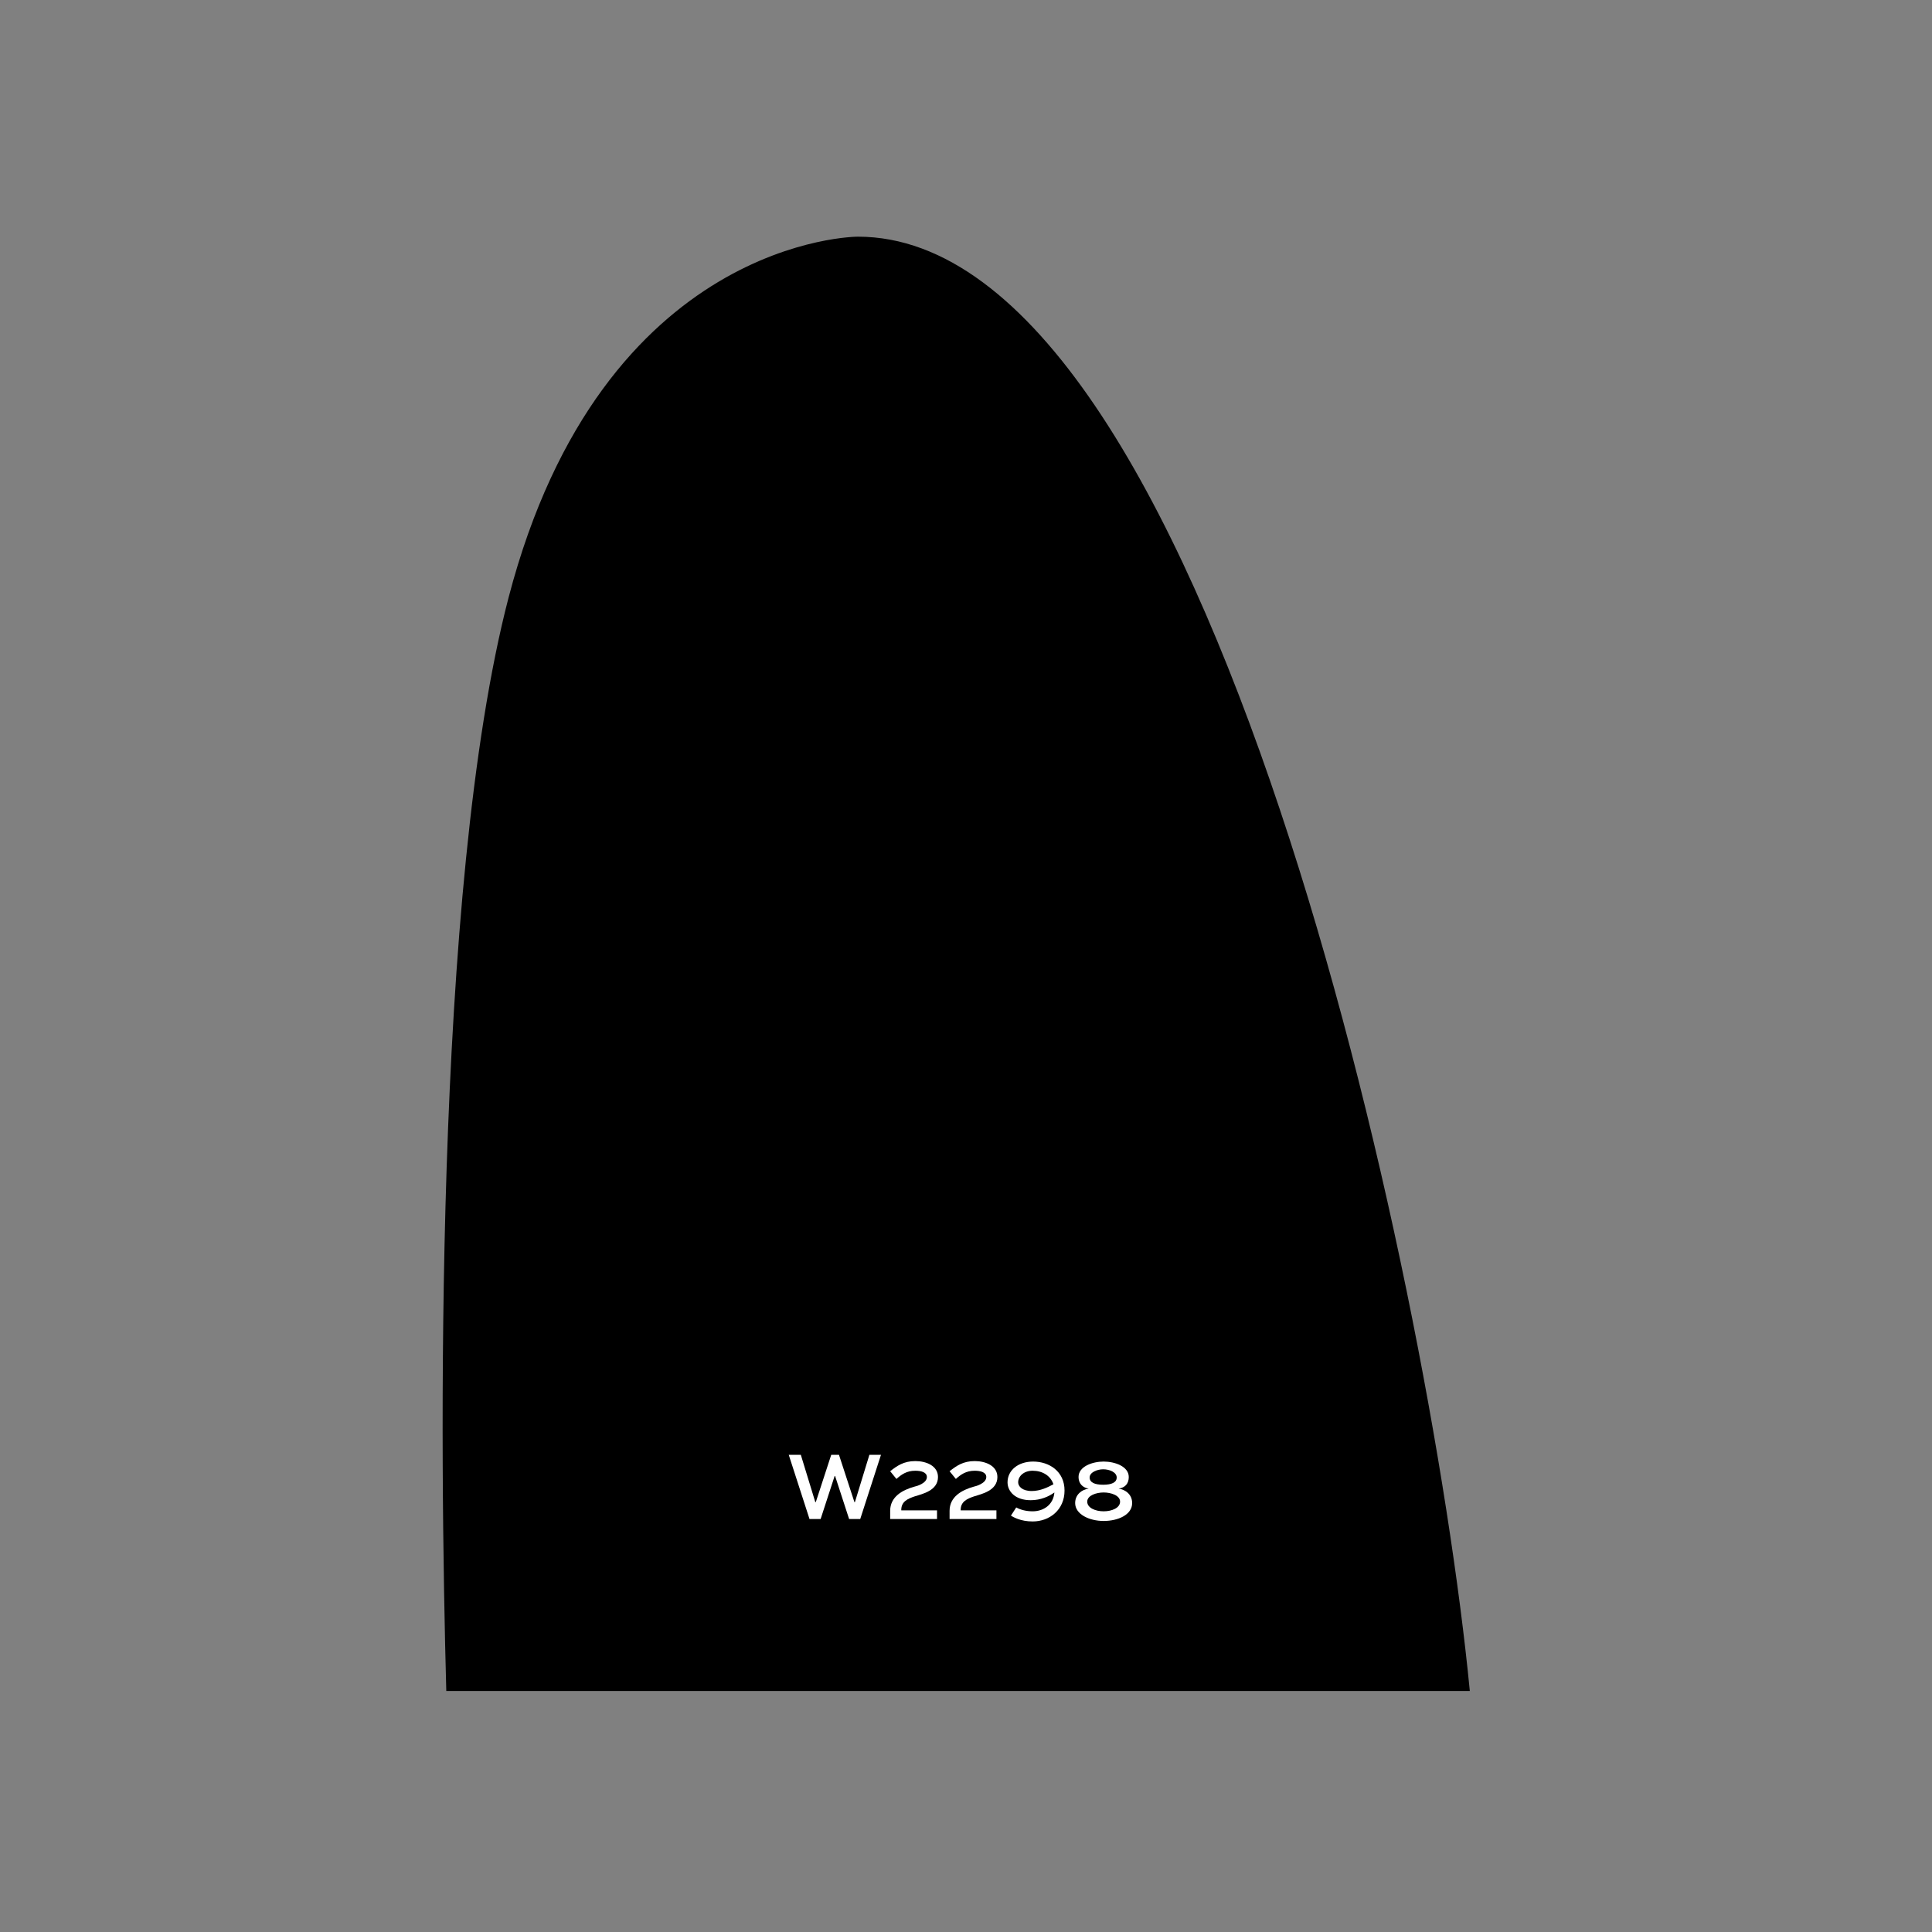
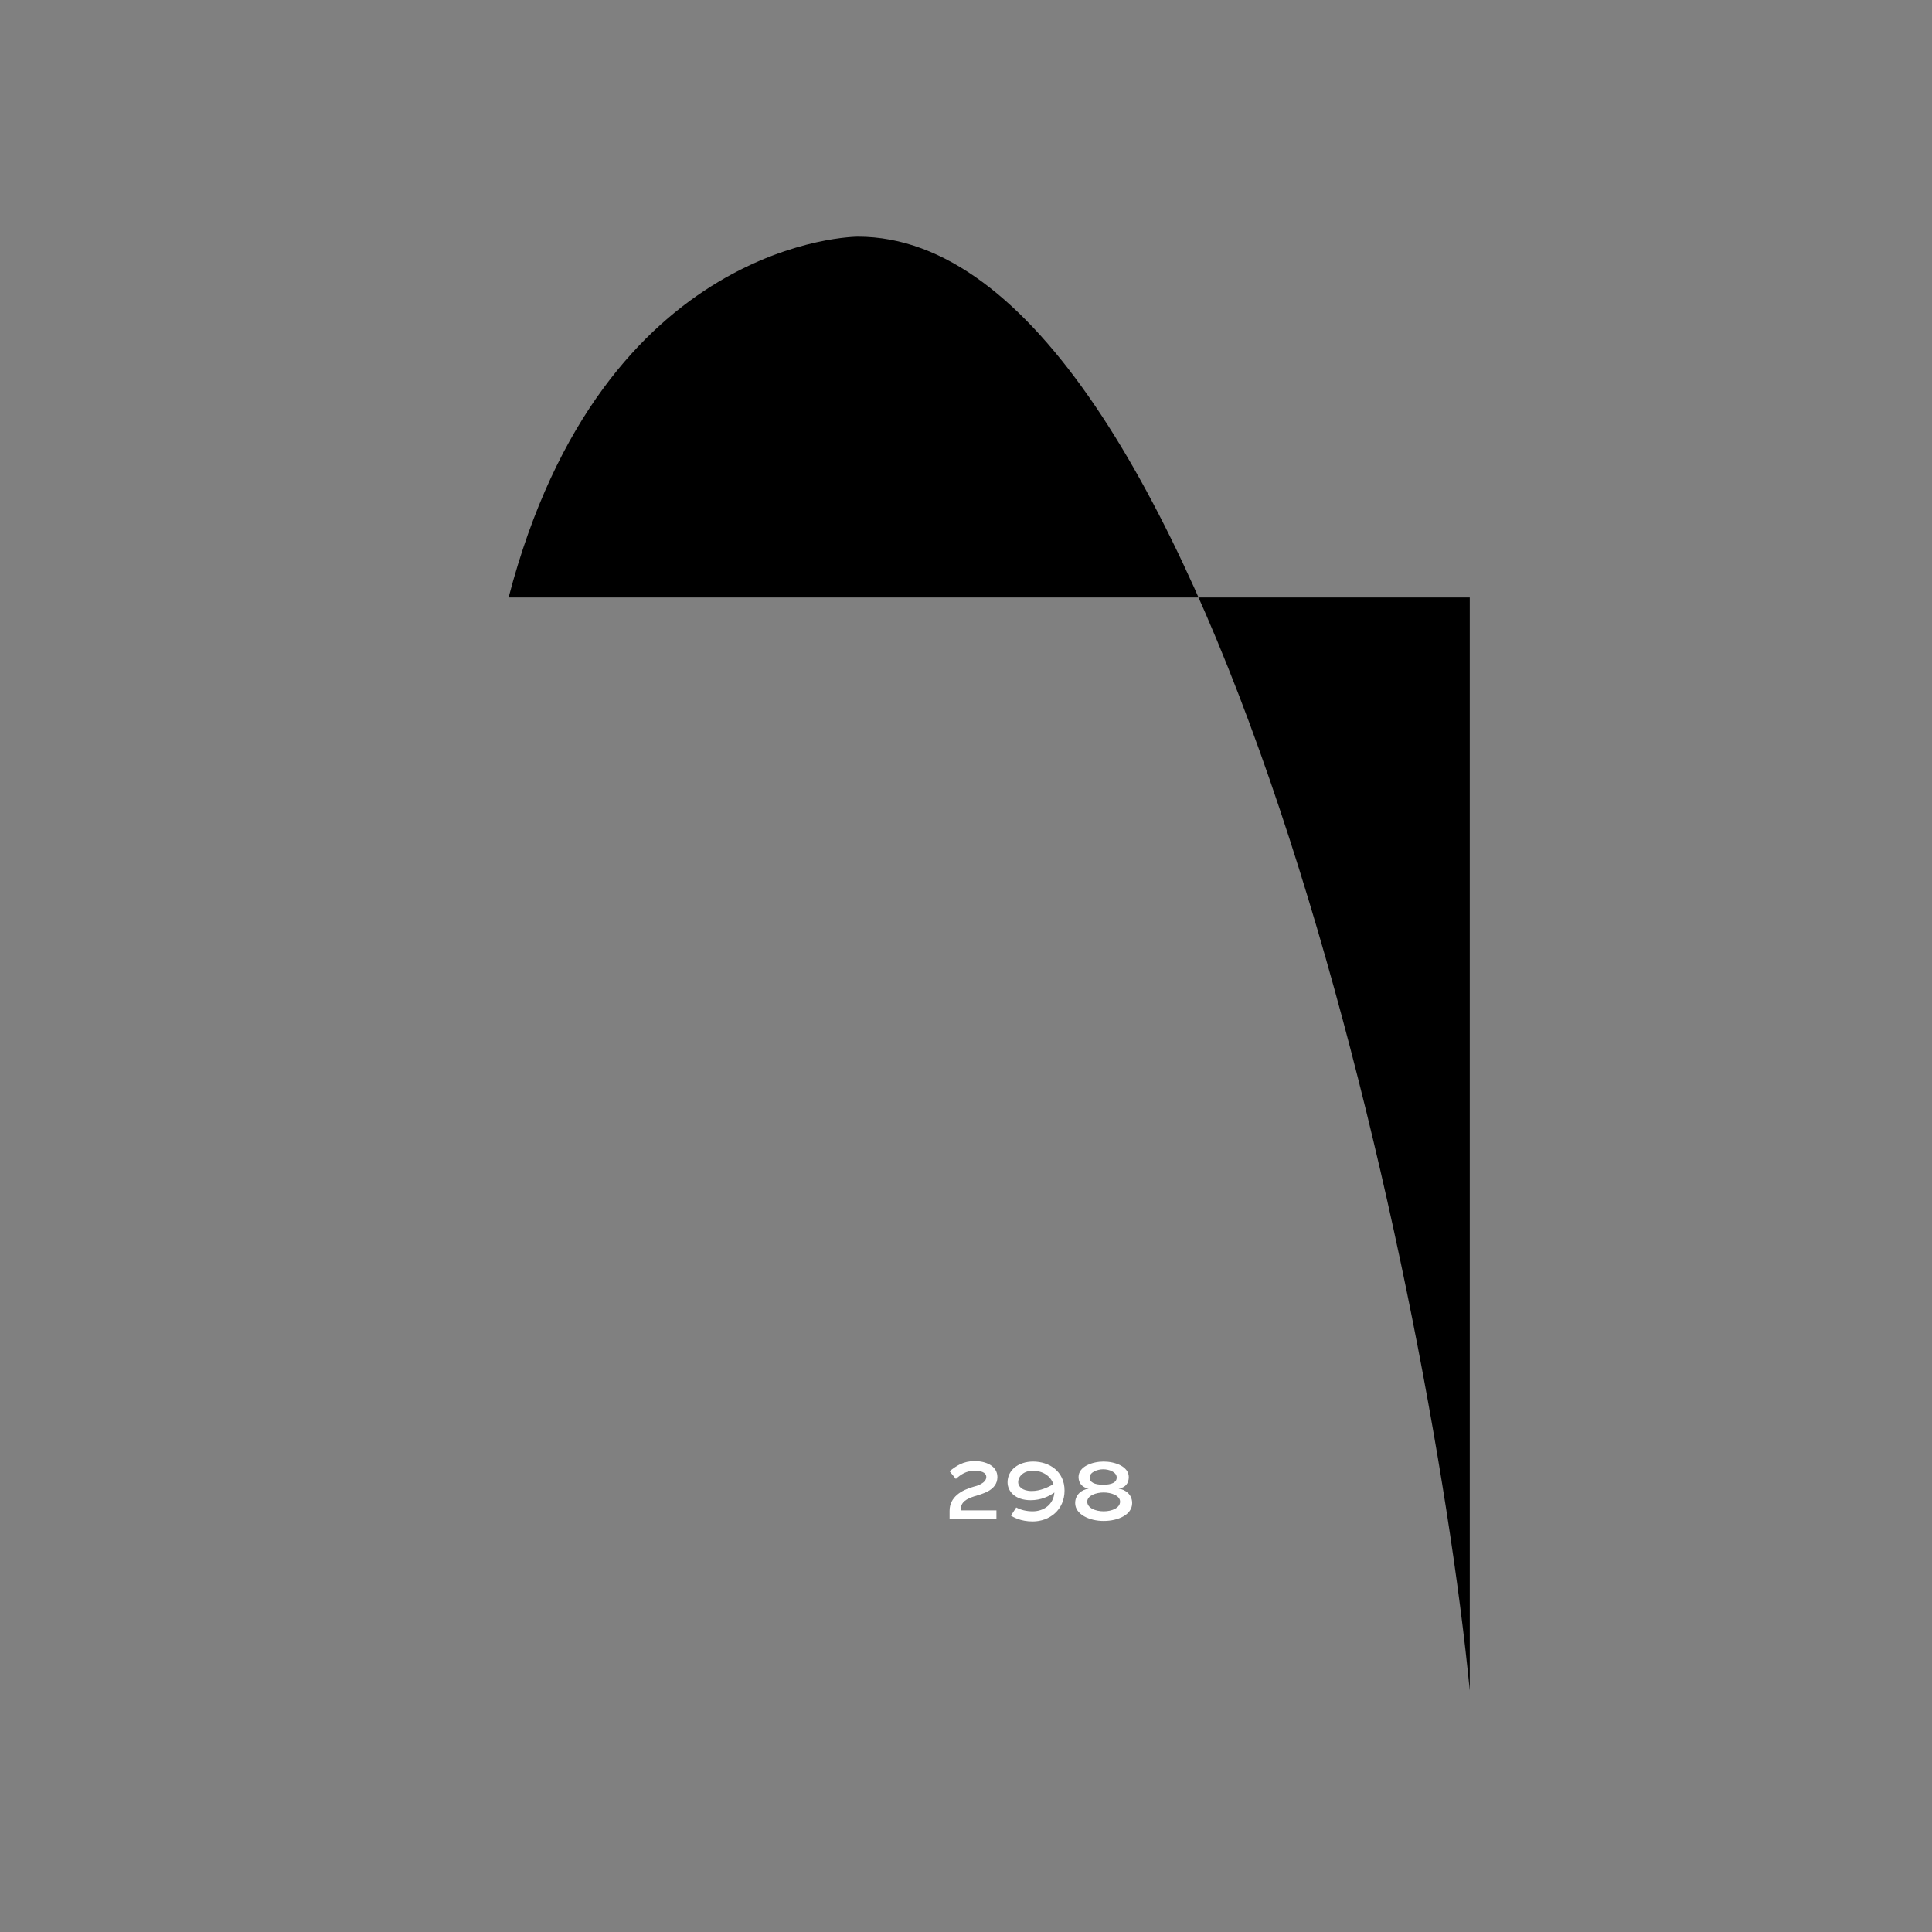
<svg xmlns="http://www.w3.org/2000/svg" version="1.1" id="Layer_1" x="0px" y="0px" viewBox="0 0 400 400" style="enable-background:new 0 0 400 400;" xml:space="preserve">
  <rect x="0" y="0" width="400" height="400" fill="#808080" stroke="none" />
  <style type="text/css">
	.st0{enable-background:new    ;}
	.st1{fill:#FFFFFF;}
</style>
  <g id="Isolation_Mode">
-     <path d="M304.3,350C296,264.7,249.9,49,177.6,49c0,0-52.8,0-72.3,74.7c-15.7,60.2-14.2,179-12.9,226.4H304.3z" />
+     <path d="M304.3,350C296,264.7,249.9,49,177.6,49c0,0-52.8,0-72.3,74.7H304.3z" />
    <g class="st0">
-       <path class="st1" d="M165.8,301.2l3,9.8h0.1l3.2-9.8h1.6l3.2,9.8h0.1l3-9.8h2.4l-4.3,13.3h-2.3l-2.9-8.9h-0.1l-2.9,8.9h-2.3    l-4.3-13.3H165.8z" />
-       <path class="st1" d="M184.3,304.6c1.4-1.1,2.8-2.1,5.2-2.1c2.3,0,4.7,1,4.7,3.3c0,2.8-3.2,3.5-4.8,4c-1.5,0.5-2.8,1.1-2.8,2.8v0.1    h7.4v1.8h-9.7v-1.7c0-2.9,2.5-4.3,5-5c0.5-0.1,2.6-0.7,2.6-2c0-1-1.2-1.3-2.4-1.3c-1.8,0-2.9,0.8-3.9,1.7L184.3,304.6z" />
      <path class="st1" d="M196.6,304.6c1.4-1.1,2.8-2.1,5.2-2.1c2.3,0,4.7,1,4.7,3.3c0,2.8-3.2,3.5-4.8,4c-1.5,0.5-2.8,1.1-2.8,2.8v0.1    h7.4v1.8h-9.7v-1.7c0-2.9,2.5-4.3,5-5c0.5-0.1,2.6-0.7,2.6-2c0-1-1.2-1.3-2.4-1.3c-1.8,0-2.9,0.8-3.9,1.7L196.6,304.6z" />
      <path class="st1" d="M210.4,312.1c0.9,0.5,2.1,0.8,3.4,0.8c2.3,0,4.3-1.4,4.5-3.9c-1.1,0.8-2.8,1.6-4.9,1.6    c-3.3,0-4.8-1.9-4.8-3.7c0-2.5,2.2-4.3,5.3-4.3c3.3,0,6.5,2,6.5,6c0,4-3.1,6.4-6.6,6.4c-2.5,0-4-0.9-4.5-1.2L210.4,312.1z     M218.1,307.3c-0.6-1.8-2.3-2.8-4.3-2.8c-1.8,0-3,1.1-3,2.4c0,0.8,0.8,1.8,2.8,1.8C215.4,308.7,217,307.9,218.1,307.3z" />
      <path class="st1" d="M222.6,311.2c0-1.8,1.4-2.8,2.8-3c-1.3-0.2-2.1-1.1-2.1-2.4c0-2.2,2.9-3.2,5.2-3.2c2.3,0,5.2,1,5.2,3.2    c0,1.3-0.7,2.2-2.1,2.4c1.4,0.2,2.8,1.2,2.8,3c0,2.4-2.9,3.7-5.9,3.7C225.5,314.9,222.6,313.5,222.6,311.2z M231.9,310.9    c0-1.3-1.9-1.9-3.4-1.9c-1.5,0-3.4,0.6-3.4,1.9c0,1.3,1.7,2,3.4,2C230.2,312.9,231.9,312.2,231.9,310.9z M231.2,305.9    c0-1.1-1.5-1.7-2.8-1.7c-1.2,0-2.8,0.6-2.8,1.7c0,1,1,1.5,2.8,1.5S231.2,306.9,231.2,305.9z" />
    </g>
  </g>
</svg>